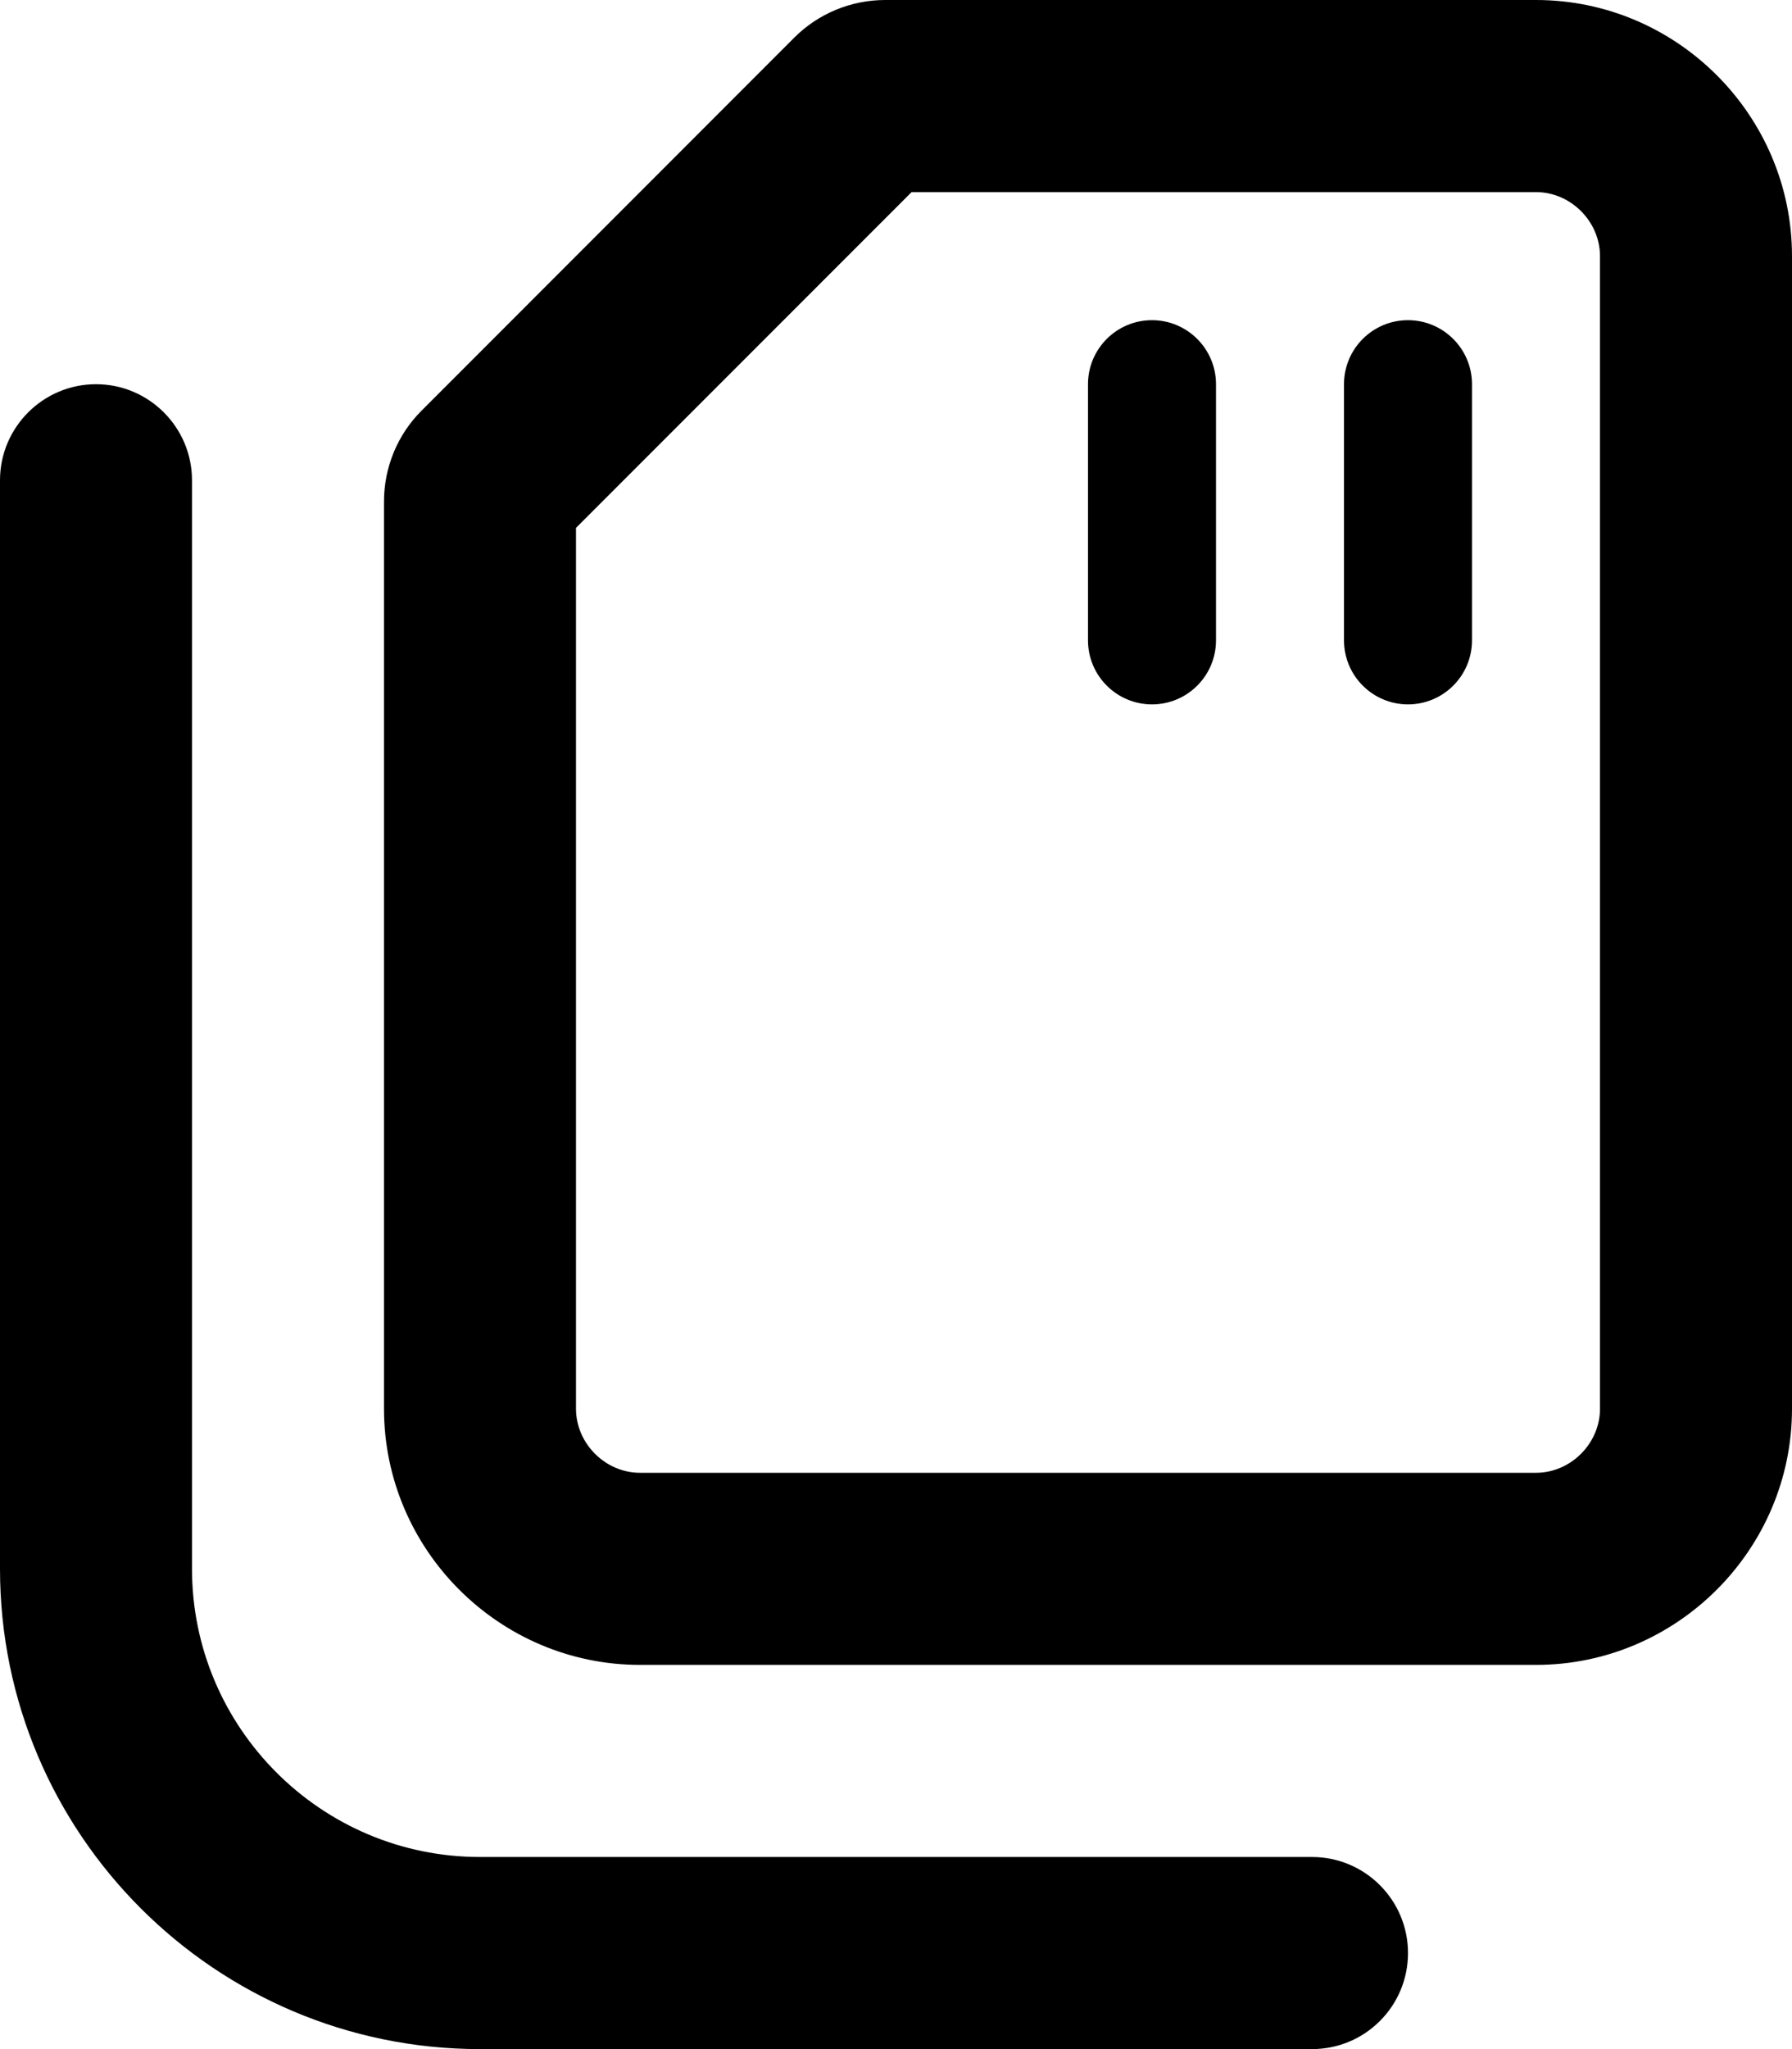
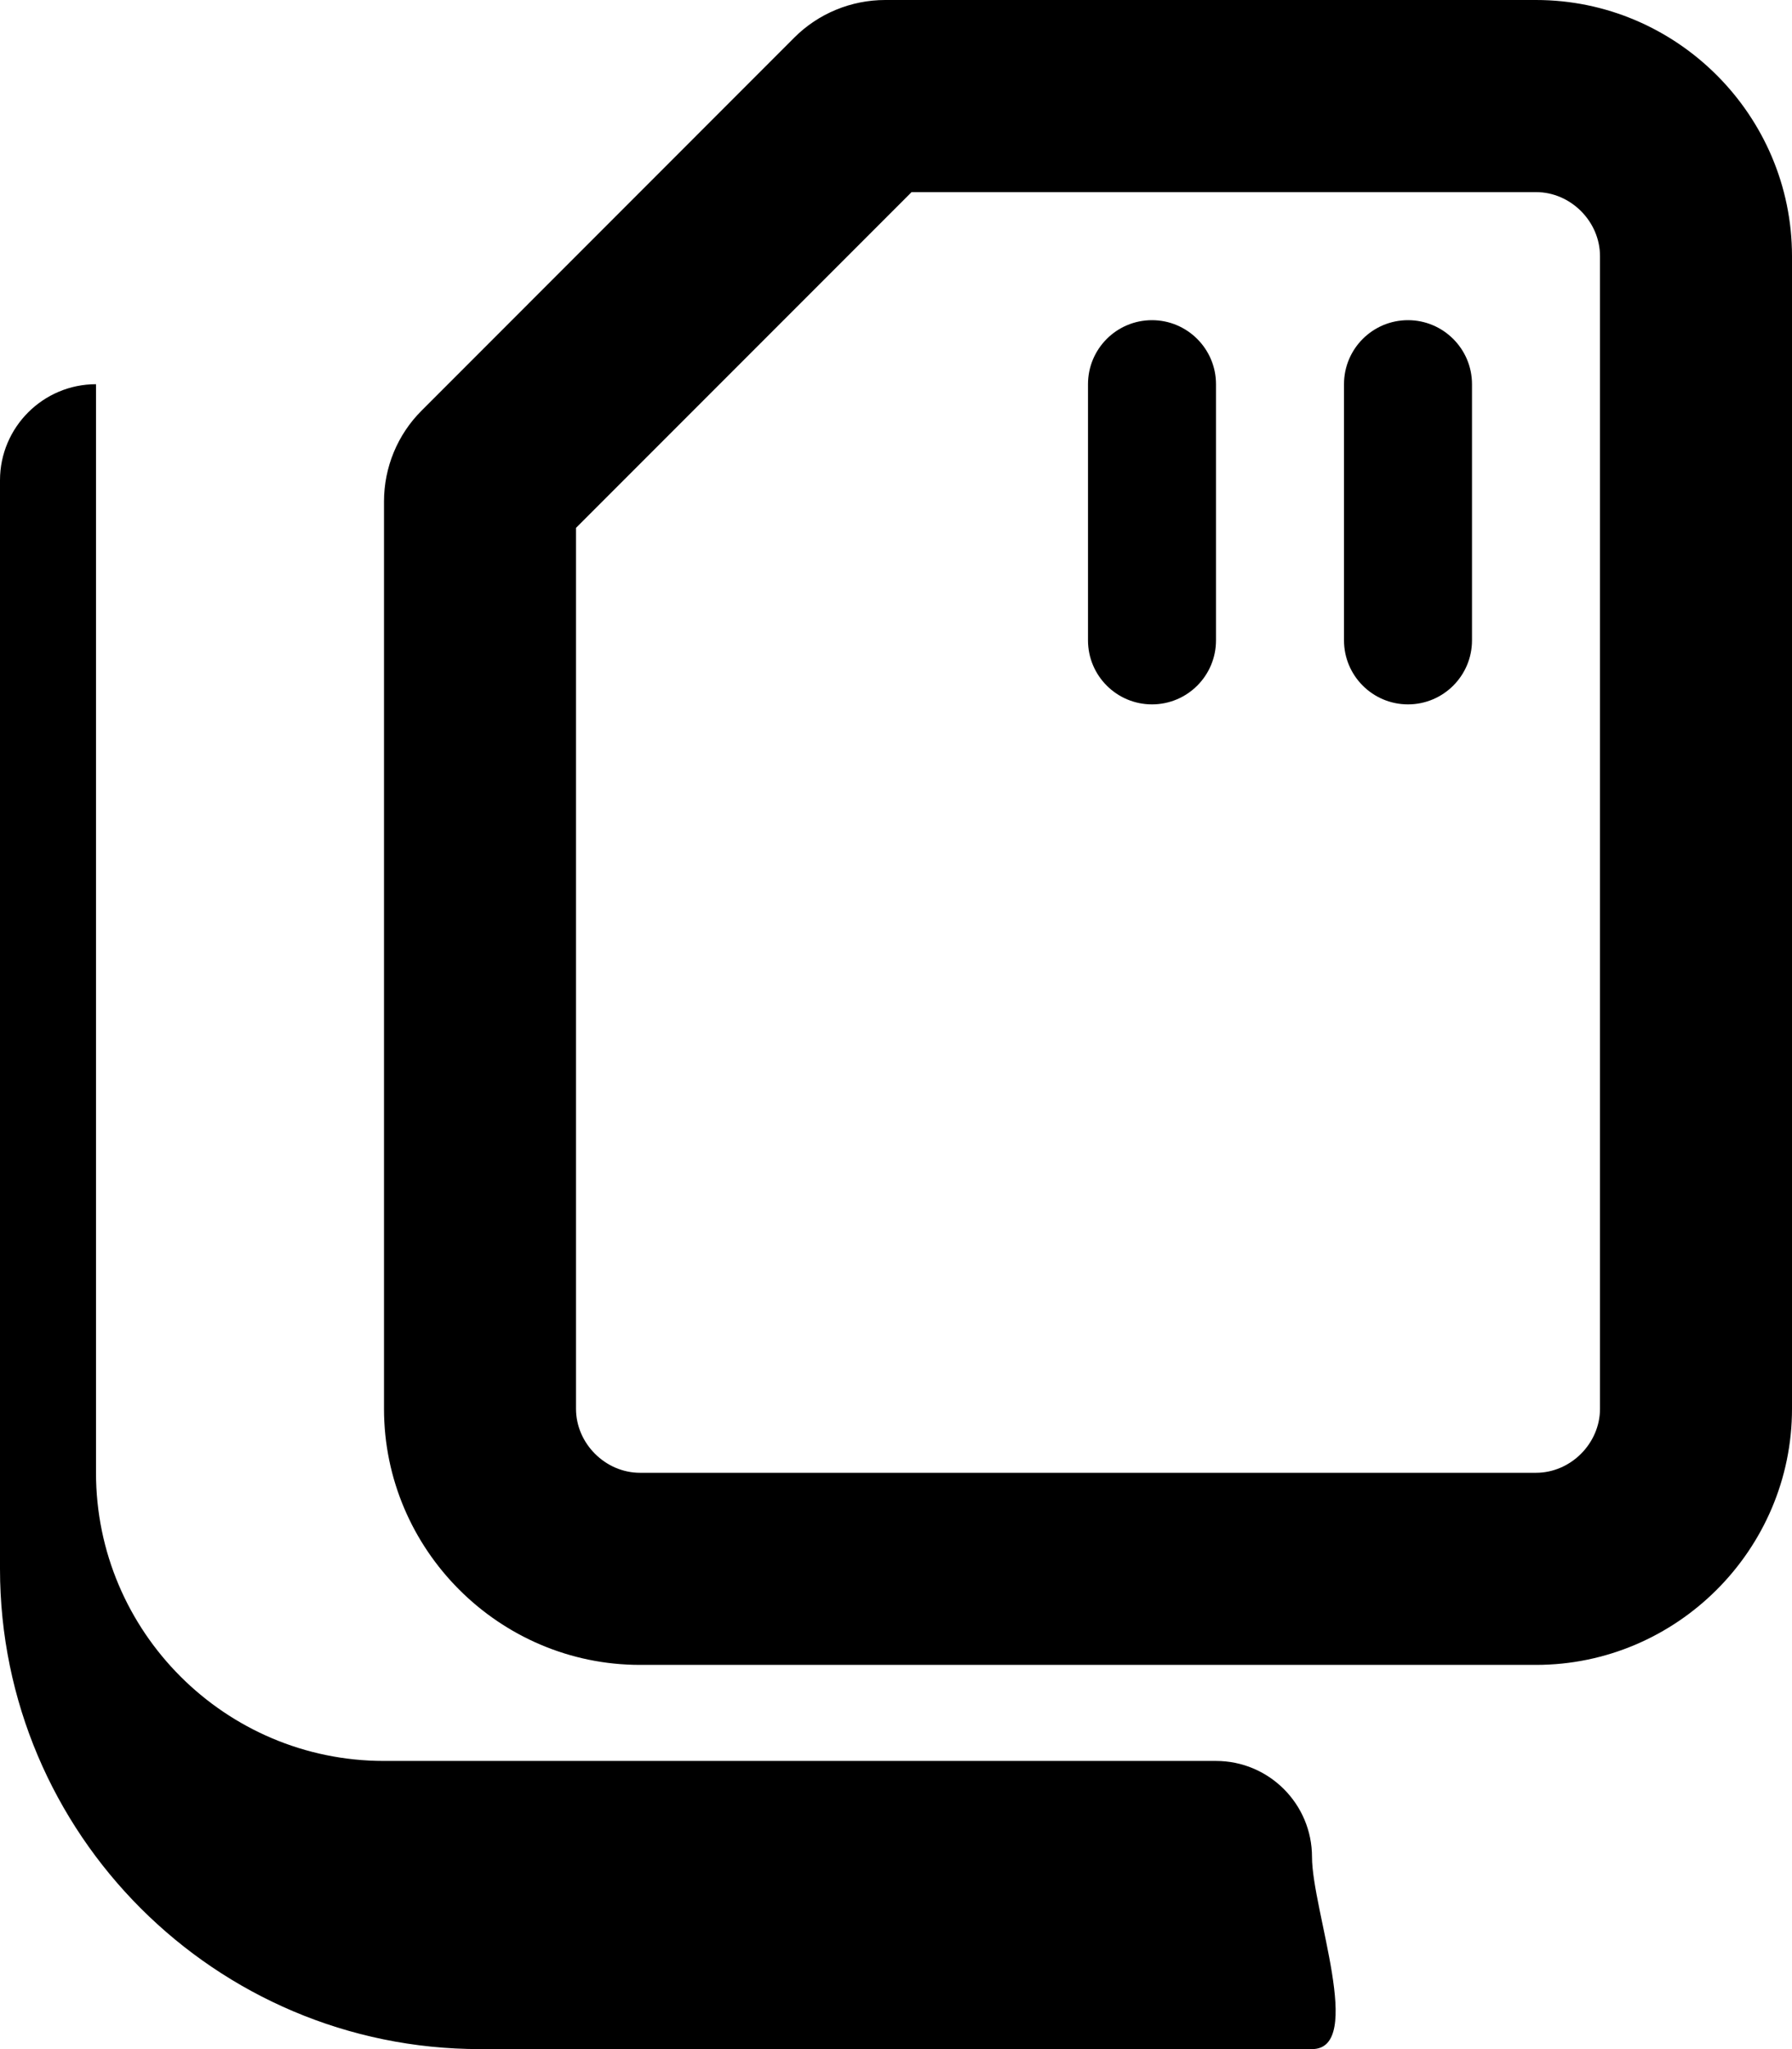
<svg xmlns="http://www.w3.org/2000/svg" viewBox="0 0 448 512">
-   <path d="M288 80c-8.836 0-16 7.162-16 16v64c0 8.836 7.164 16 16 16s16-7.164 16-16V96C304 87.16 296.8 80 288 80zM352 80c-8.836 0-16 7.162-16 16v64c0 8.836 7.164 16 16 16s16-7.164 16-16V96C368 87.16 360.8 80 352 80zM384 0H221.3C212.8 0 204.6 3.371 198.6 9.373L105.4 102.6C99.37 108.6 96 116.8 96 125.3V352c0 35.2 28.8 64 64 64h224c35.2 0 64-28.8 64-64V64C448 28.8 419.2 0 384 0zM400 352c0 8.672-7.326 16-16 16H160c-8.672 0-16-7.328-16-16V131.9L227.9 48H384c8.674 0 16 7.326 16 16V352zM328 512h-208C53.83 512 0 458.2 0 392v-272C0 106.8 10.75 96 24 96S48 106.8 48 120v272c0 39.7 32.3 72 72 72h208c13.25 0 24 10.75 24 24S341.3 512 328 512z" />
+   <path d="M288 80c-8.836 0-16 7.162-16 16v64c0 8.836 7.164 16 16 16s16-7.164 16-16V96C304 87.16 296.8 80 288 80zM352 80c-8.836 0-16 7.162-16 16v64c0 8.836 7.164 16 16 16s16-7.164 16-16V96C368 87.16 360.8 80 352 80zM384 0H221.3C212.8 0 204.6 3.371 198.6 9.373L105.4 102.6C99.37 108.6 96 116.8 96 125.3V352c0 35.2 28.8 64 64 64h224c35.2 0 64-28.8 64-64V64C448 28.8 419.2 0 384 0zM400 352c0 8.672-7.326 16-16 16H160c-8.672 0-16-7.328-16-16V131.9L227.9 48H384c8.674 0 16 7.326 16 16V352zM328 512h-208C53.83 512 0 458.2 0 392v-272C0 106.8 10.75 96 24 96v272c0 39.7 32.3 72 72 72h208c13.25 0 24 10.75 24 24S341.3 512 328 512z" />
</svg>